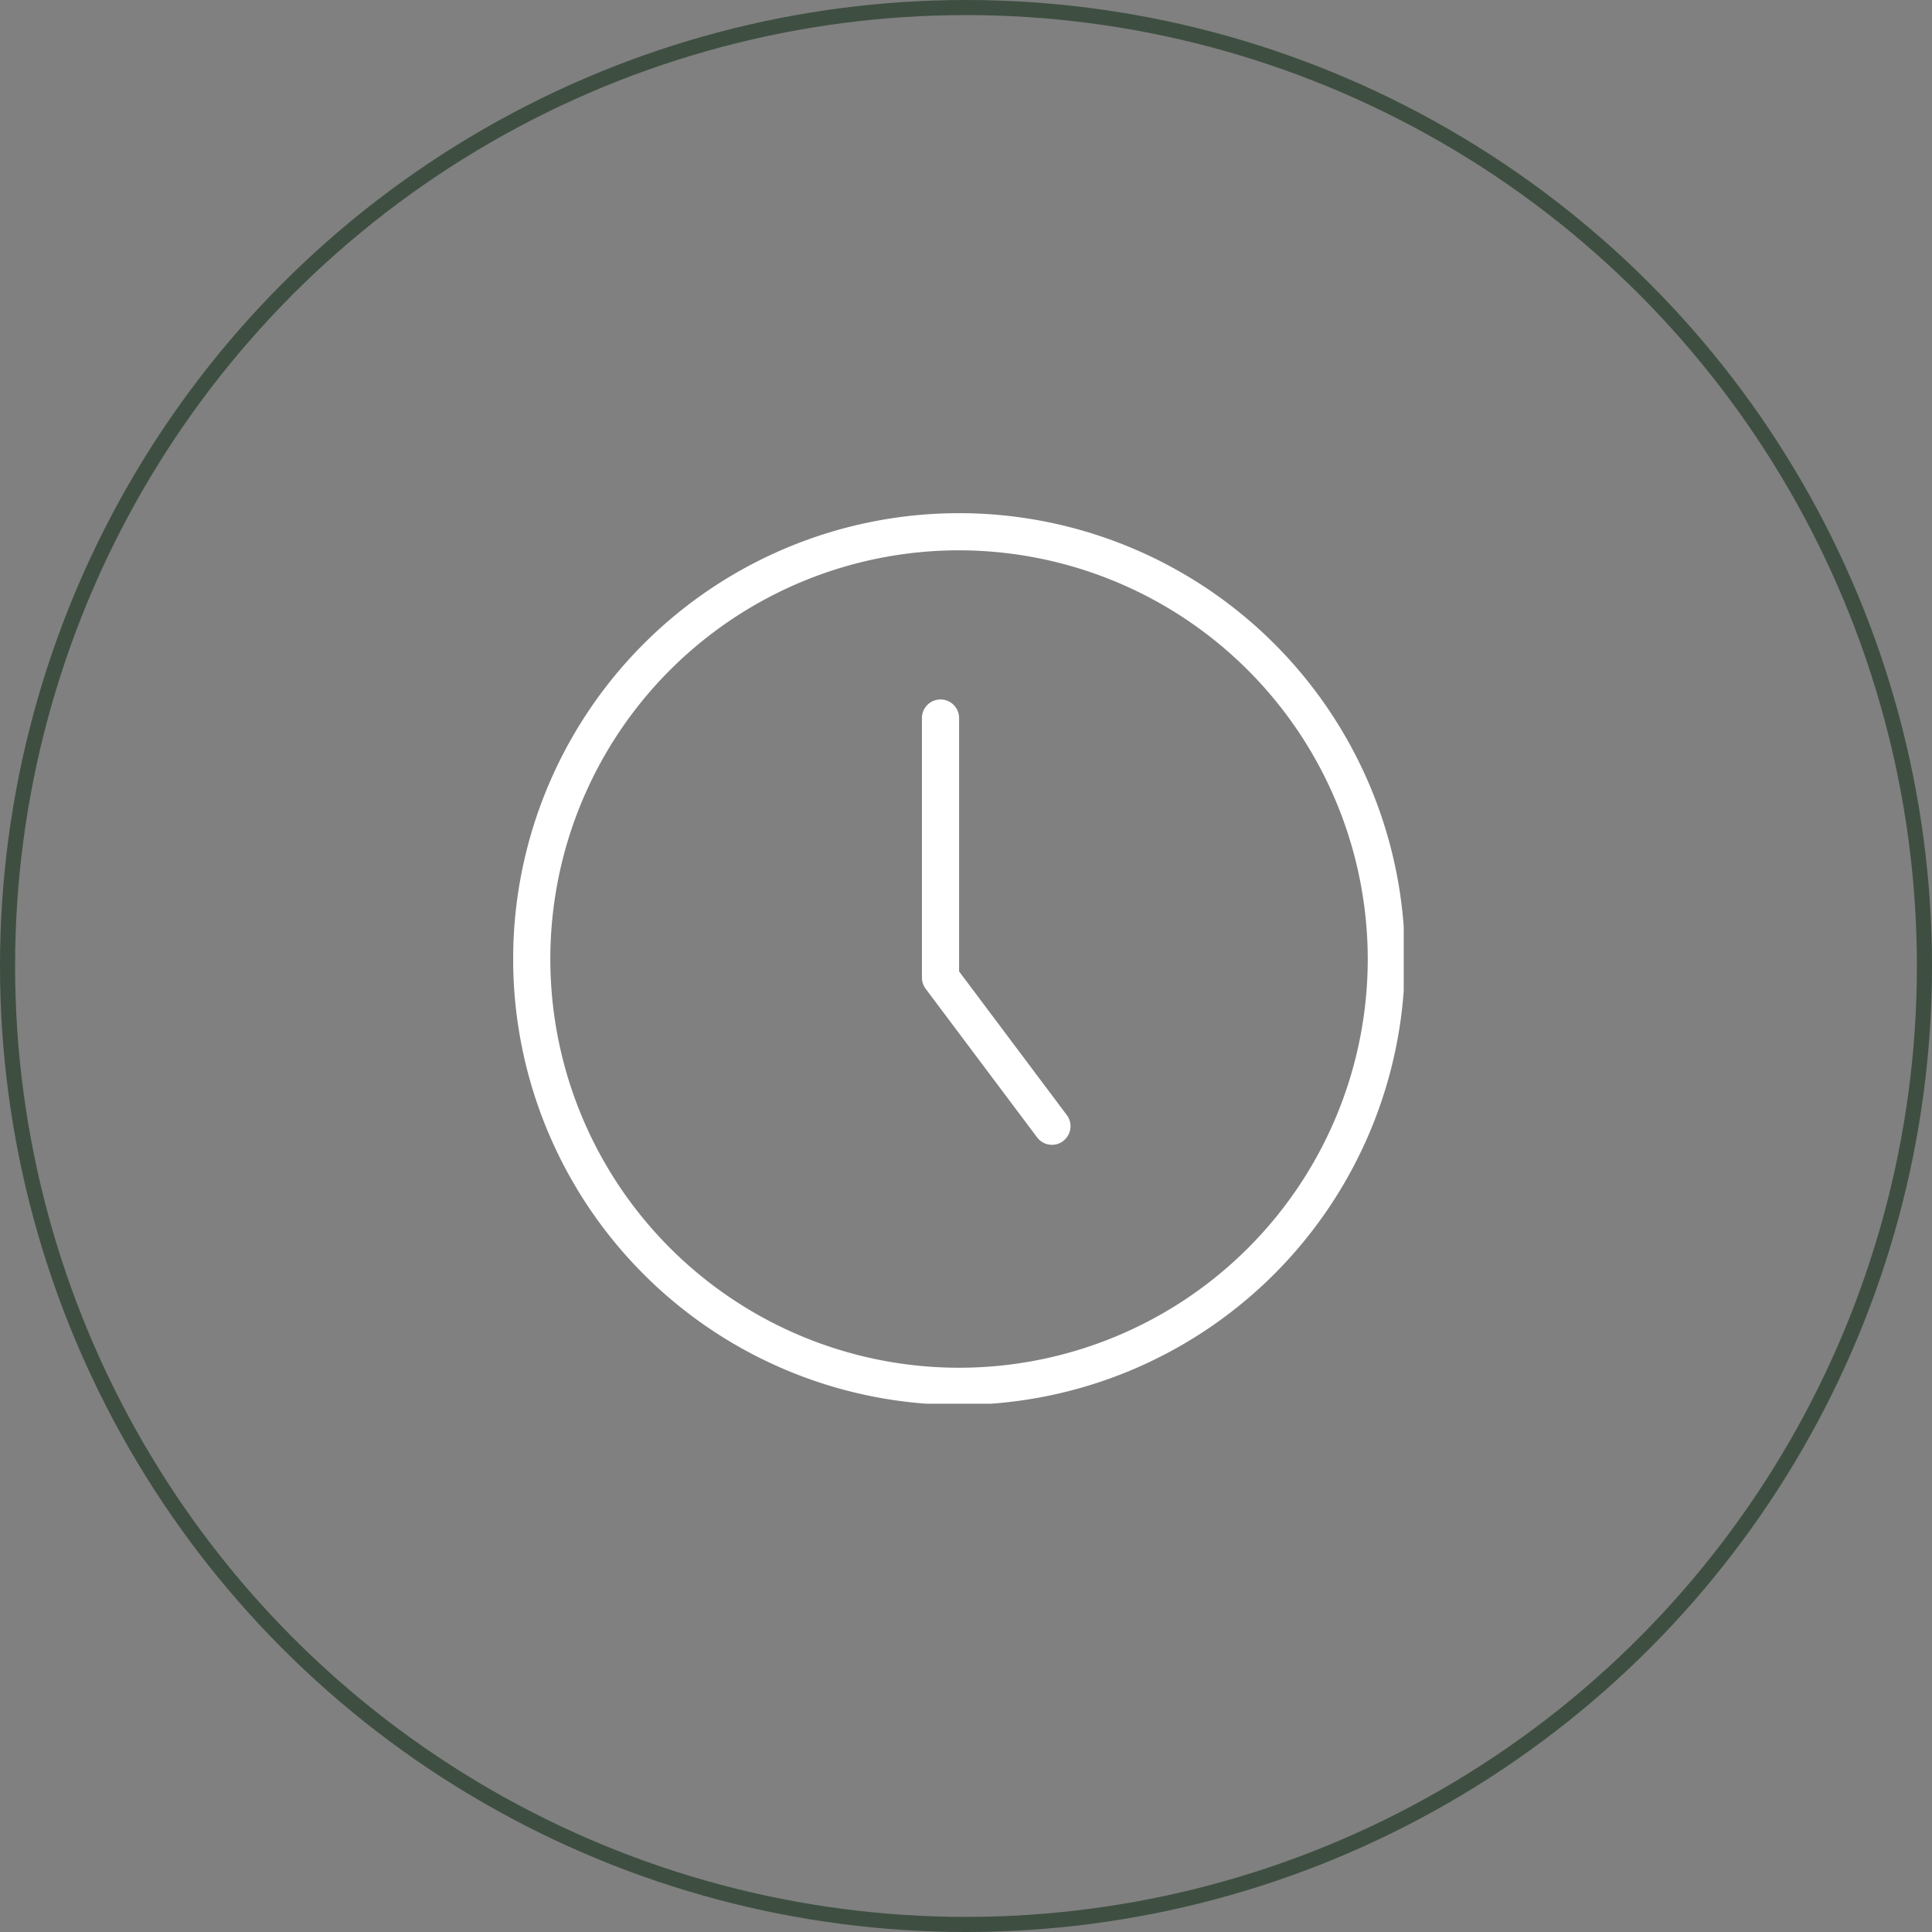
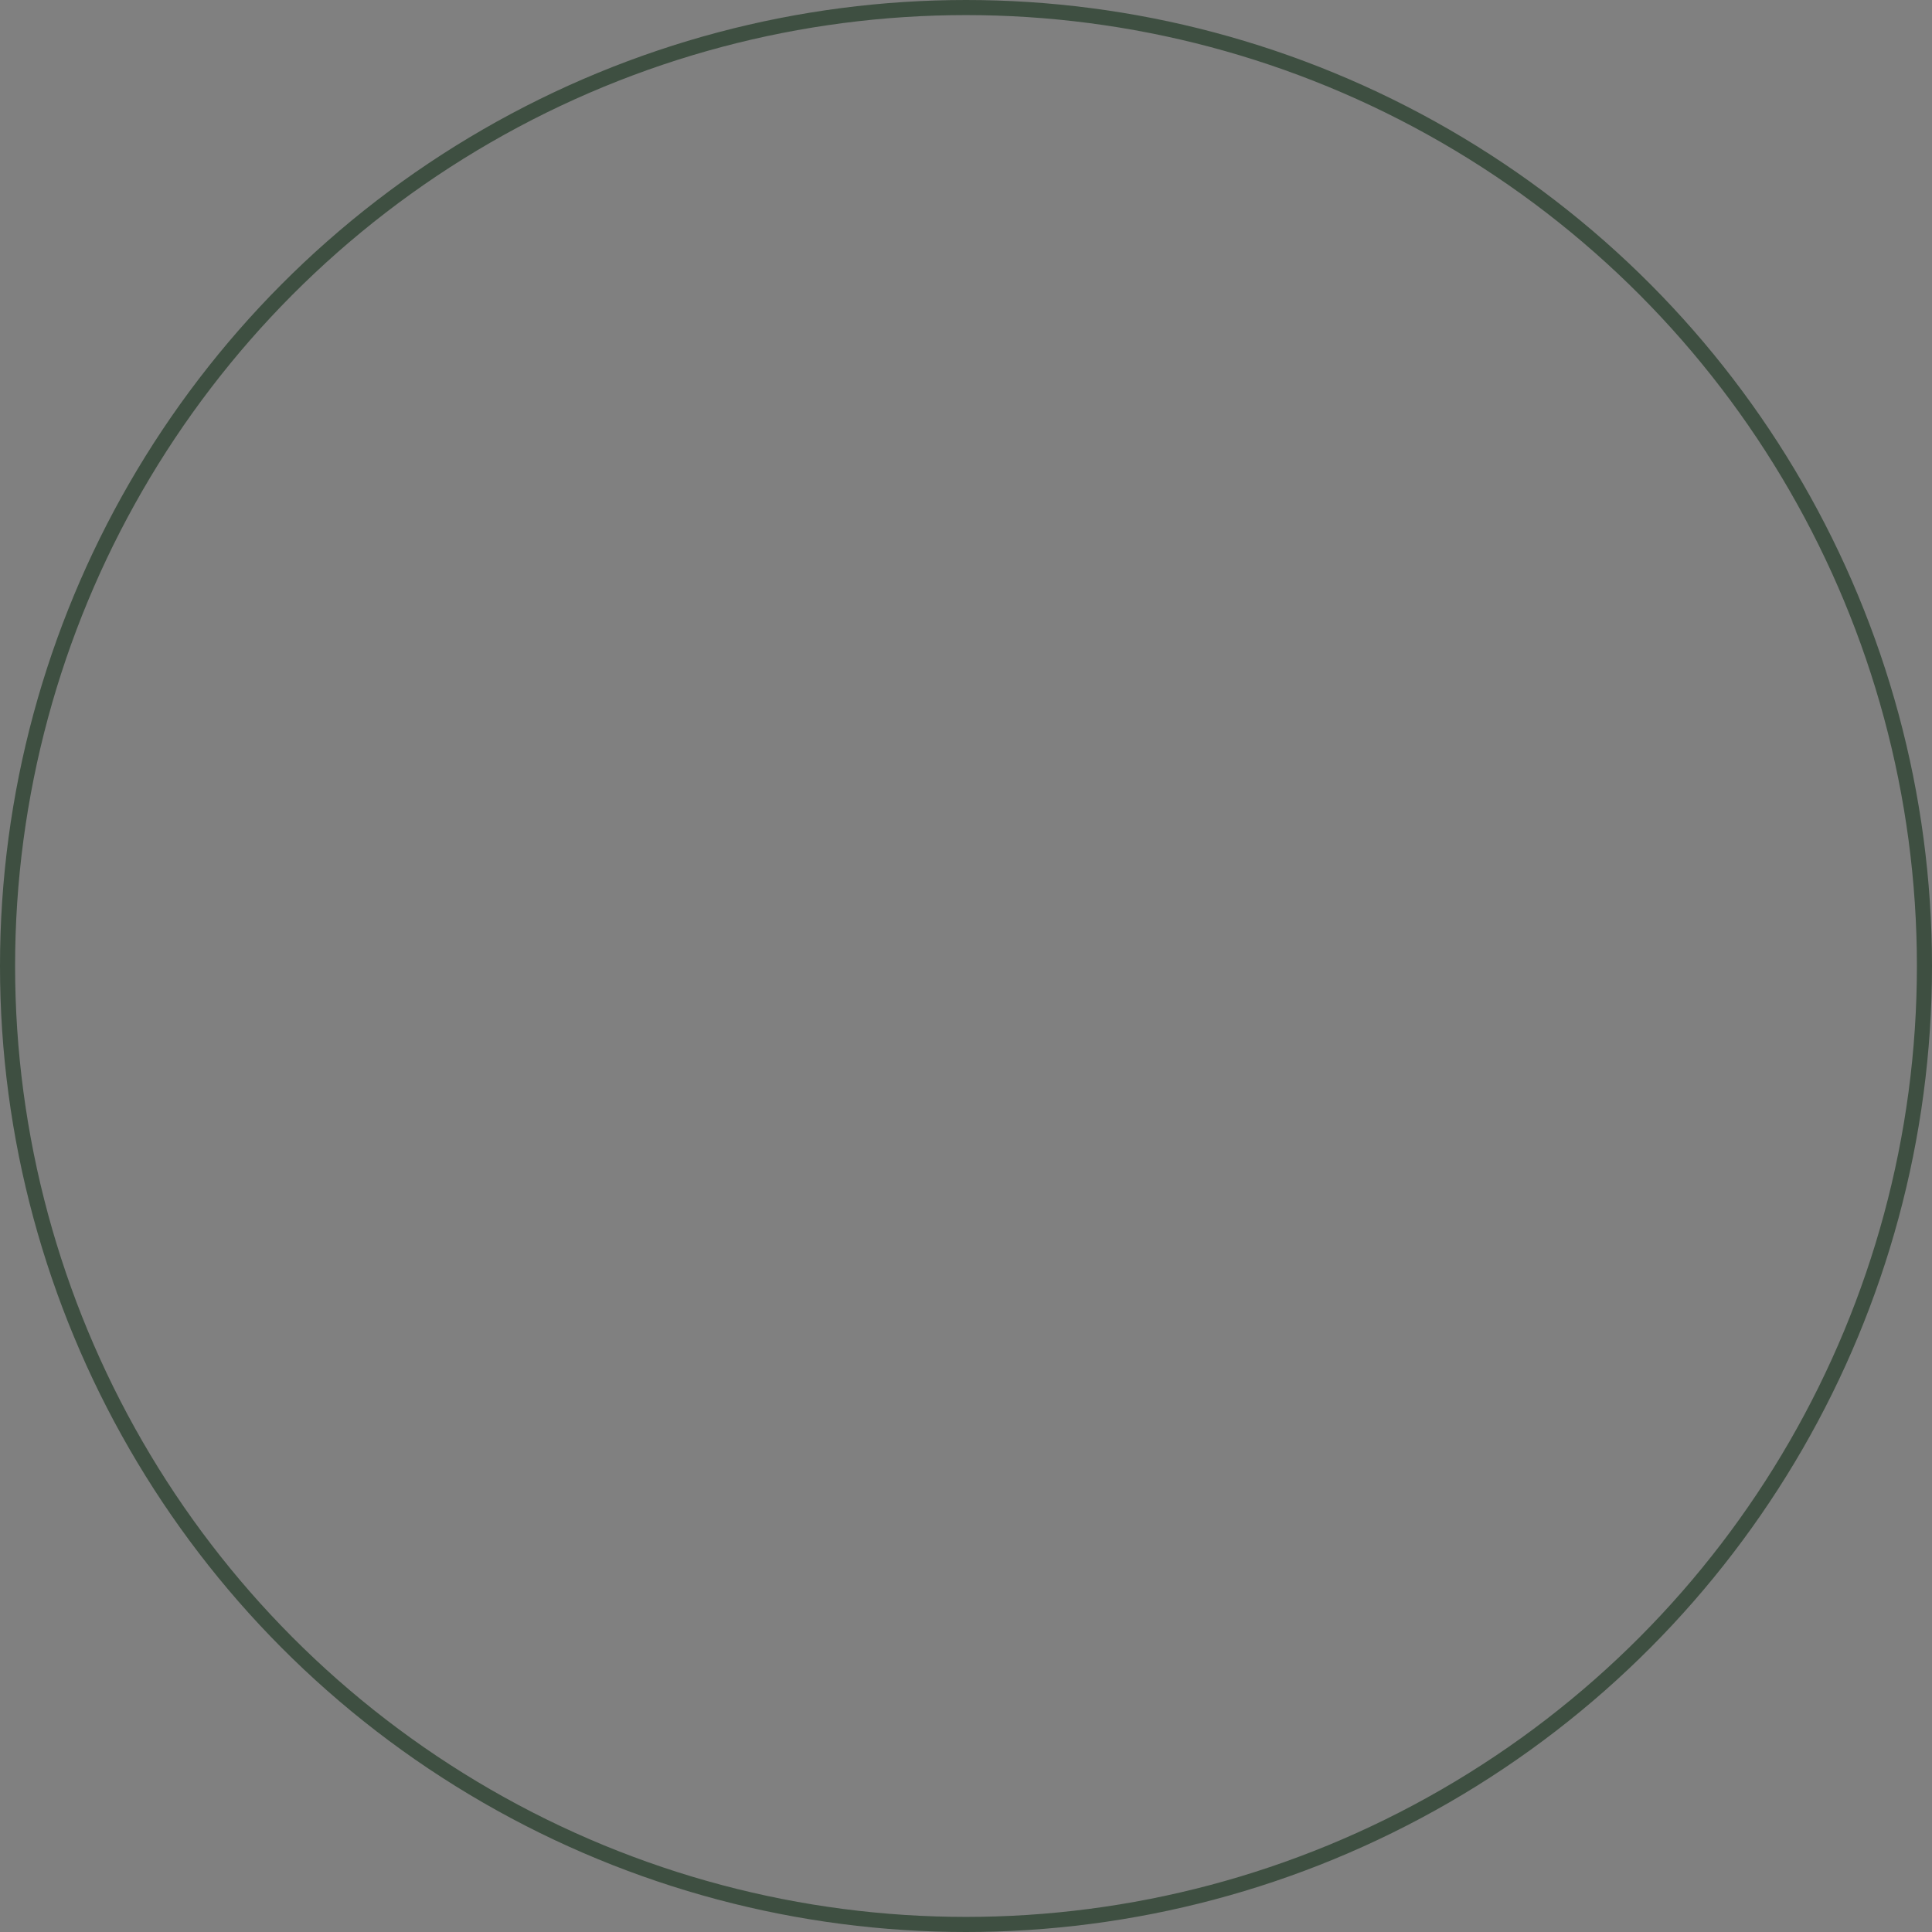
<svg xmlns="http://www.w3.org/2000/svg" width="128" height="128" viewBox="0 0 128 128">
  <rect x="0" y="0" width="128" height="128" fill="#808080" stroke="none" />
  <defs>
    <clipPath id="clip-path">
-       <rect id="Rectangle_21" data-name="Rectangle 21" width="59" height="59" fill="#fff" />
-     </clipPath>
+       </clipPath>
  </defs>
  <g id="Groupe_139" data-name="Groupe 139" transform="translate(-372 -3333)">
    <g id="Composant_1_1" data-name="Composant 1 – 1" transform="translate(372 3333)">
      <g id="Ellipse_1" data-name="Ellipse 1" fill="none" stroke="#3e4f41" stroke-width="1">
-         <circle cx="64" cy="64" r="64" stroke="none" />
        <circle cx="64" cy="64" r="63.5" fill="none" />
      </g>
    </g>
    <g id="Groupe_17" data-name="Groupe 17" transform="translate(406 3367)">
      <g id="Groupe_16" data-name="Groupe 16" transform="translate(0 0)" clip-path="url(#clip-path)">
-         <path id="Tracé_57" data-name="Tracé 57" d="M29.538,59.08a29.54,29.54,0,1,1,29.54-29.54,29.572,29.572,0,0,1-29.54,29.54m0-56.619A27.078,27.078,0,1,0,56.617,29.54,27.11,27.11,0,0,0,29.538,2.461M36.431,41.6a1.231,1.231,0,0,0,.248-1.723L29.542,30.36V13.538a1.231,1.231,0,0,0-2.461,0V30.771a1.228,1.228,0,0,0,.246.738l7.384,9.847a1.231,1.231,0,0,0,1.723.246Z" transform="translate(0 -0.001)" fill="#fff" />
+         <path id="Tracé_57" data-name="Tracé 57" d="M29.538,59.08a29.54,29.54,0,1,1,29.54-29.54,29.572,29.572,0,0,1-29.54,29.54m0-56.619A27.078,27.078,0,1,0,56.617,29.54,27.11,27.11,0,0,0,29.538,2.461M36.431,41.6a1.231,1.231,0,0,0,.248-1.723V13.538a1.231,1.231,0,0,0-2.461,0V30.771a1.228,1.228,0,0,0,.246.738l7.384,9.847a1.231,1.231,0,0,0,1.723.246Z" transform="translate(0 -0.001)" fill="#fff" />
      </g>
    </g>
  </g>
</svg>